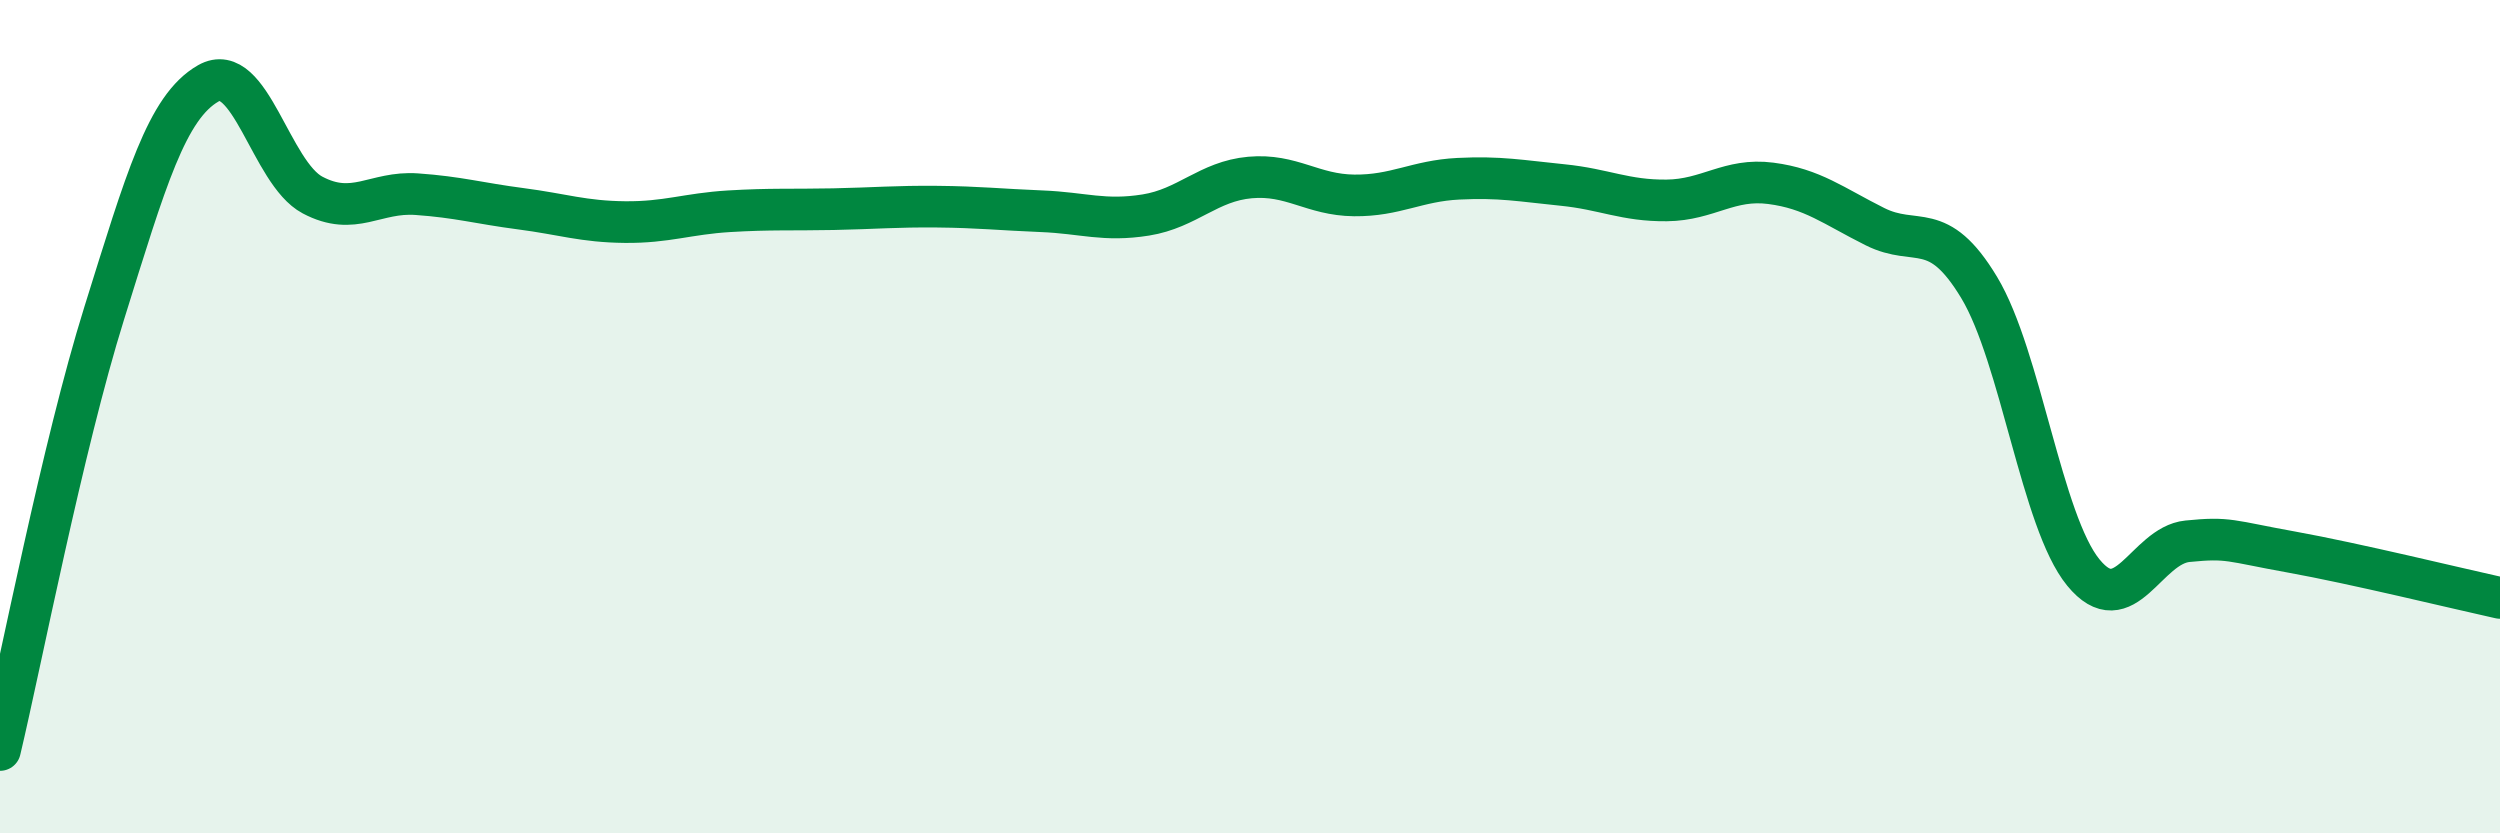
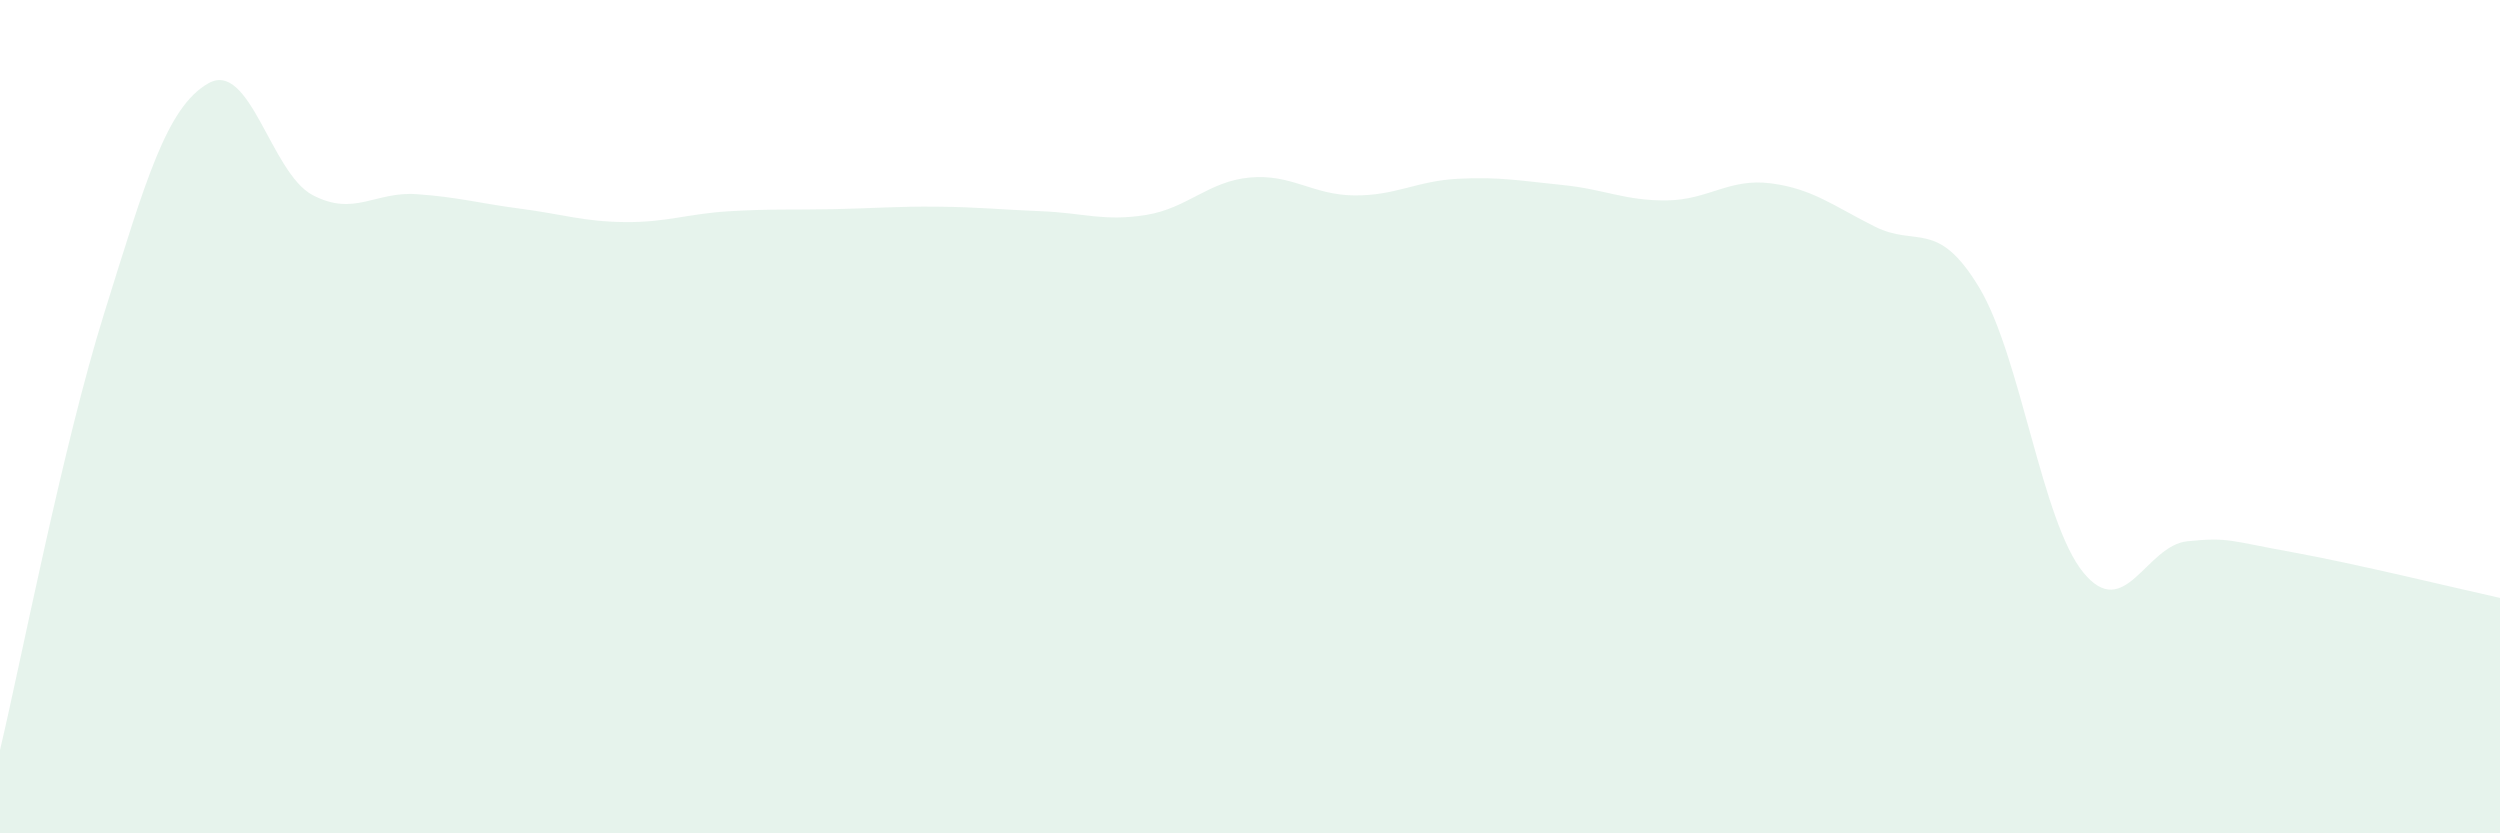
<svg xmlns="http://www.w3.org/2000/svg" width="60" height="20" viewBox="0 0 60 20">
  <path d="M 0,18 C 0.5,15.9 1.5,10.72 2.5,7.52 C 3.5,4.32 4,2.57 5,2 C 6,1.43 6.5,4.15 7.5,4.68 C 8.5,5.21 9,4.59 10,4.66 C 11,4.73 11.5,4.88 12.5,5.01 C 13.5,5.14 14,5.32 15,5.33 C 16,5.34 16.5,5.13 17.5,5.07 C 18.5,5.01 19,5.04 20,5.02 C 21,5 21.5,4.95 22.5,4.96 C 23.5,4.97 24,5.03 25,5.07 C 26,5.11 26.5,5.32 27.5,5.16 C 28.5,5 29,4.35 30,4.26 C 31,4.17 31.5,4.68 32.5,4.69 C 33.5,4.7 34,4.34 35,4.29 C 36,4.24 36.5,4.34 37.5,4.44 C 38.5,4.54 39,4.82 40,4.81 C 41,4.8 41.5,4.27 42.5,4.4 C 43.5,4.53 44,4.94 45,5.44 C 46,5.94 46.5,5.24 47.5,6.9 C 48.5,8.56 49,12.52 50,13.74 C 51,14.96 51.5,13.09 52.5,12.99 C 53.5,12.89 53.5,12.98 55,13.25 C 56.5,13.52 59,14.13 60,14.35L60 20L0 20Z" fill="#008740" opacity="0.1" stroke-linecap="round" stroke-linejoin="round" />
-   <path d="M 0,18 C 0.5,15.9 1.5,10.72 2.5,7.52 C 3.5,4.32 4,2.57 5,2 C 6,1.43 6.5,4.15 7.5,4.68 C 8.5,5.21 9,4.59 10,4.66 C 11,4.73 11.5,4.88 12.5,5.01 C 13.5,5.14 14,5.32 15,5.33 C 16,5.34 16.5,5.13 17.5,5.07 C 18.5,5.01 19,5.04 20,5.02 C 21,5 21.5,4.95 22.5,4.96 C 23.5,4.97 24,5.03 25,5.07 C 26,5.11 26.5,5.32 27.5,5.16 C 28.5,5 29,4.35 30,4.26 C 31,4.17 31.5,4.68 32.5,4.69 C 33.5,4.7 34,4.34 35,4.29 C 36,4.24 36.5,4.34 37.5,4.44 C 38.5,4.54 39,4.82 40,4.81 C 41,4.8 41.5,4.27 42.5,4.4 C 43.5,4.53 44,4.94 45,5.44 C 46,5.94 46.5,5.24 47.5,6.9 C 48.5,8.56 49,12.52 50,13.74 C 51,14.96 51.5,13.09 52.5,12.99 C 53.5,12.89 53.5,12.98 55,13.25 C 56.5,13.52 59,14.13 60,14.35" stroke="#008740" stroke-width="1" fill="none" stroke-linecap="round" stroke-linejoin="round" />
</svg>